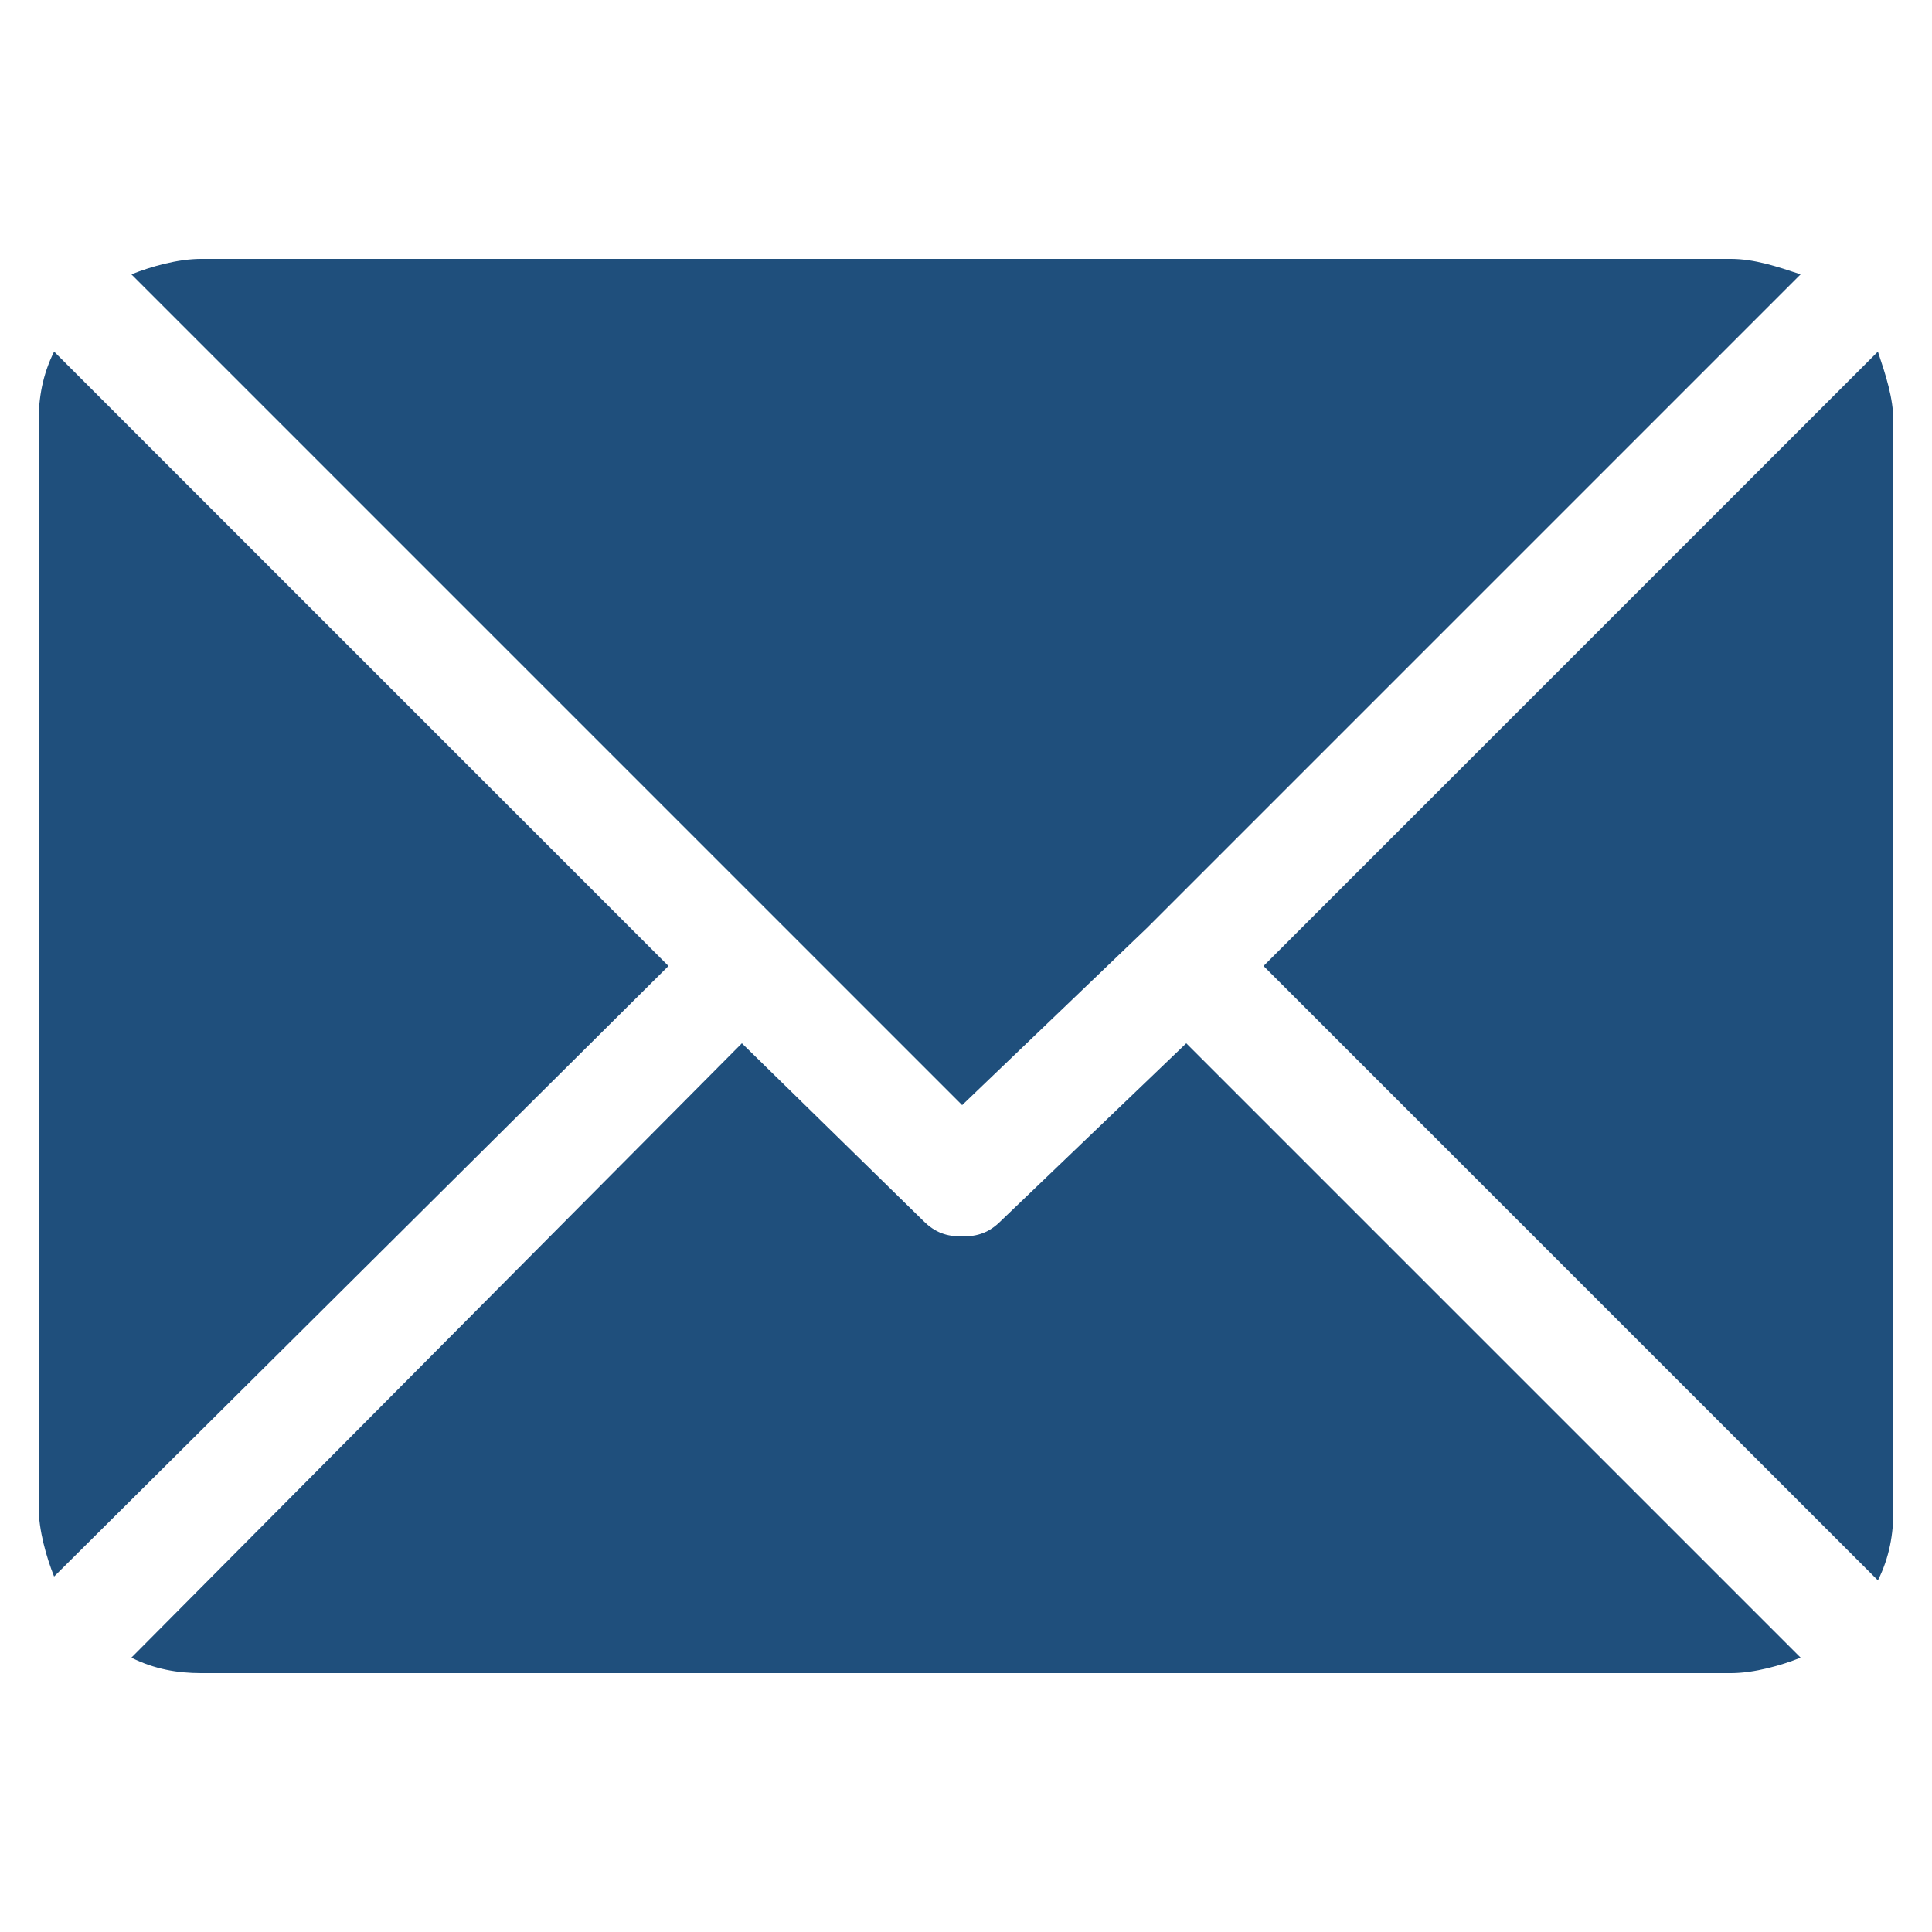
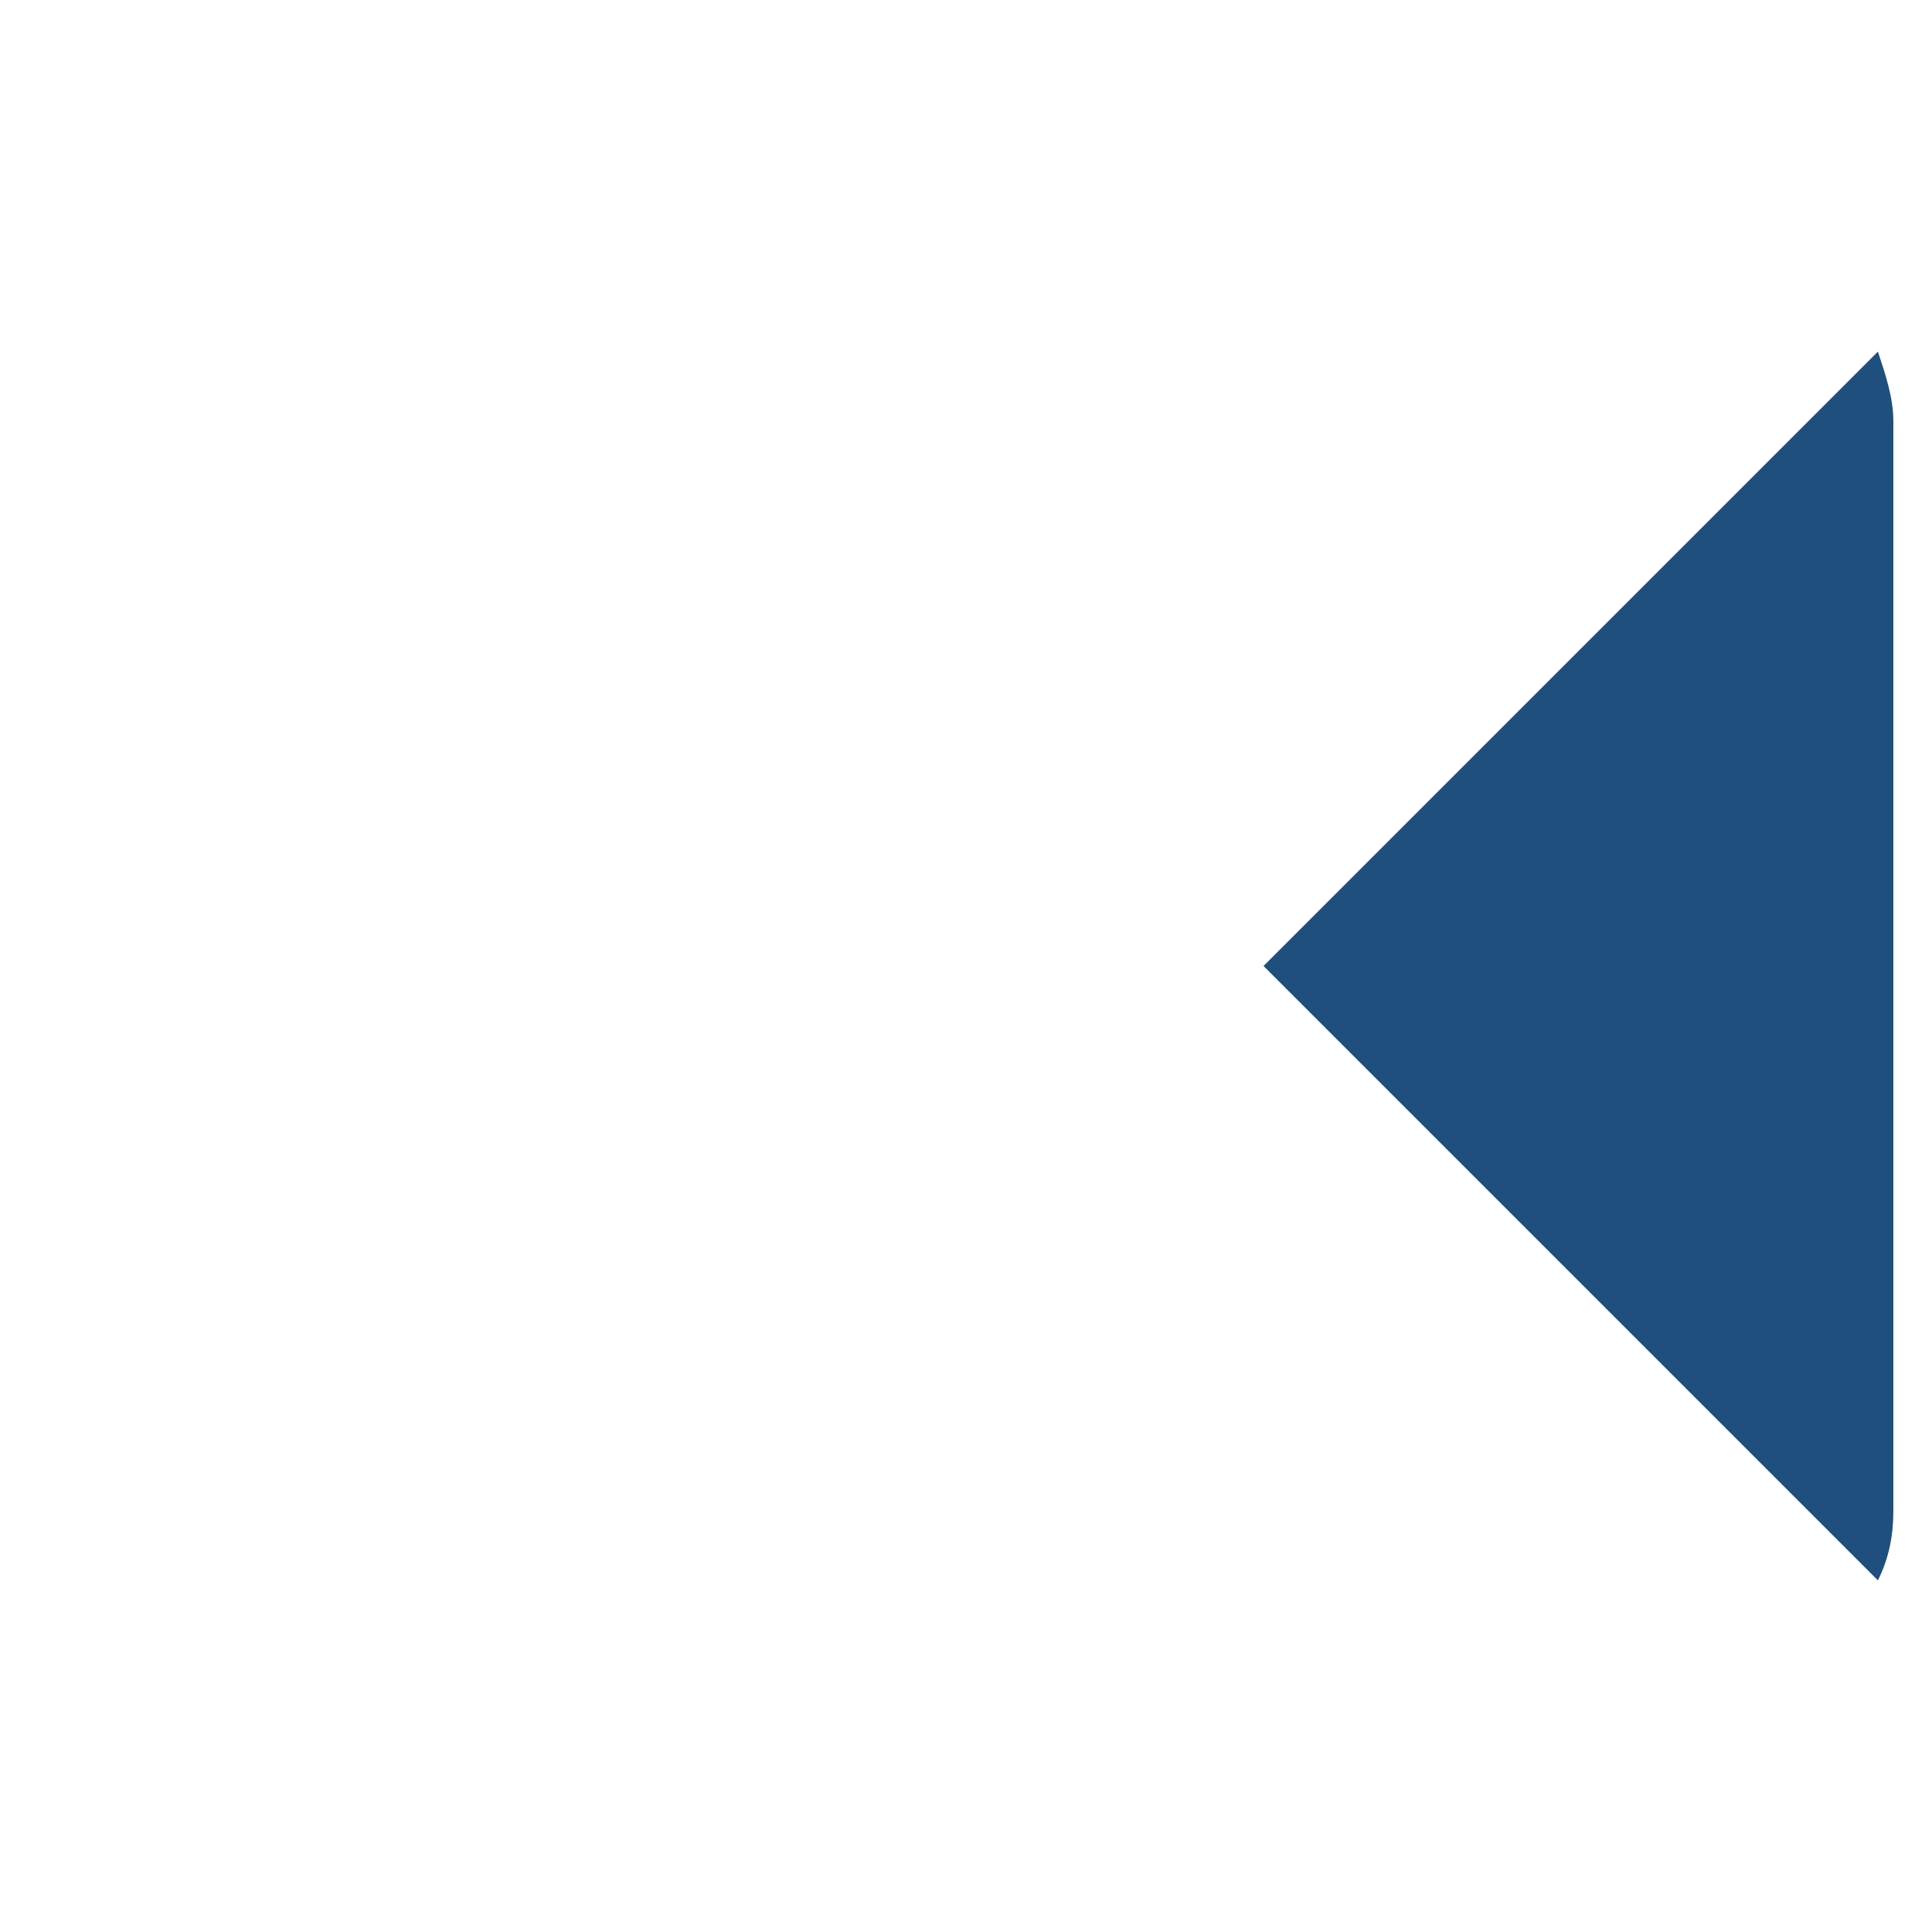
<svg xmlns="http://www.w3.org/2000/svg" version="1.1" id="圖層_1" x="0px" y="0px" viewBox="0 0 50 50" style="enable-background:new 0 0 50 50;" xml:space="preserve">
  <style type="text/css">
	.st0{fill:#1F4F7C;}
	.st1{fill:#040000;}
</style>
  <g>
    <g>
-       <path class="st0" d="M44.8,6.7H5.2c-0.6,0-1.3,0.2-1.8,0.4l21.5,21.5l4.8-4.6c0,0,0,0,0,0c0,0,0,0,0,0L46.6,7.1    C46,6.9,45.4,6.7,44.8,6.7z" />
-     </g>
+       </g>
  </g>
  <g>
    <g>
      <path class="st0" d="M48.6,9.1L32.7,25l15.9,15.9c0.3-0.6,0.4-1.2,0.4-1.8V10.9C49,10.3,48.8,9.7,48.6,9.1z" />
    </g>
  </g>
  <g>
    <g>
-       <path class="st0" d="M1.4,9.1C1.1,9.7,1,10.3,1,10.9v28.1c0,0.6,0.2,1.3,0.4,1.8L17.3,25L1.4,9.1z" />
-     </g>
+       </g>
  </g>
  <g>
    <g>
-       <path class="st0" d="M30.7,27l-4.8,4.6c-0.3,0.3-0.6,0.4-1,0.4c-0.4,0-0.7-0.1-1-0.4L19.2,27L3.4,42.9c0.6,0.3,1.2,0.4,1.8,0.4    h39.6c0.6,0,1.3-0.2,1.8-0.4L30.7,27z" />
-     </g>
+       </g>
  </g>
</svg>